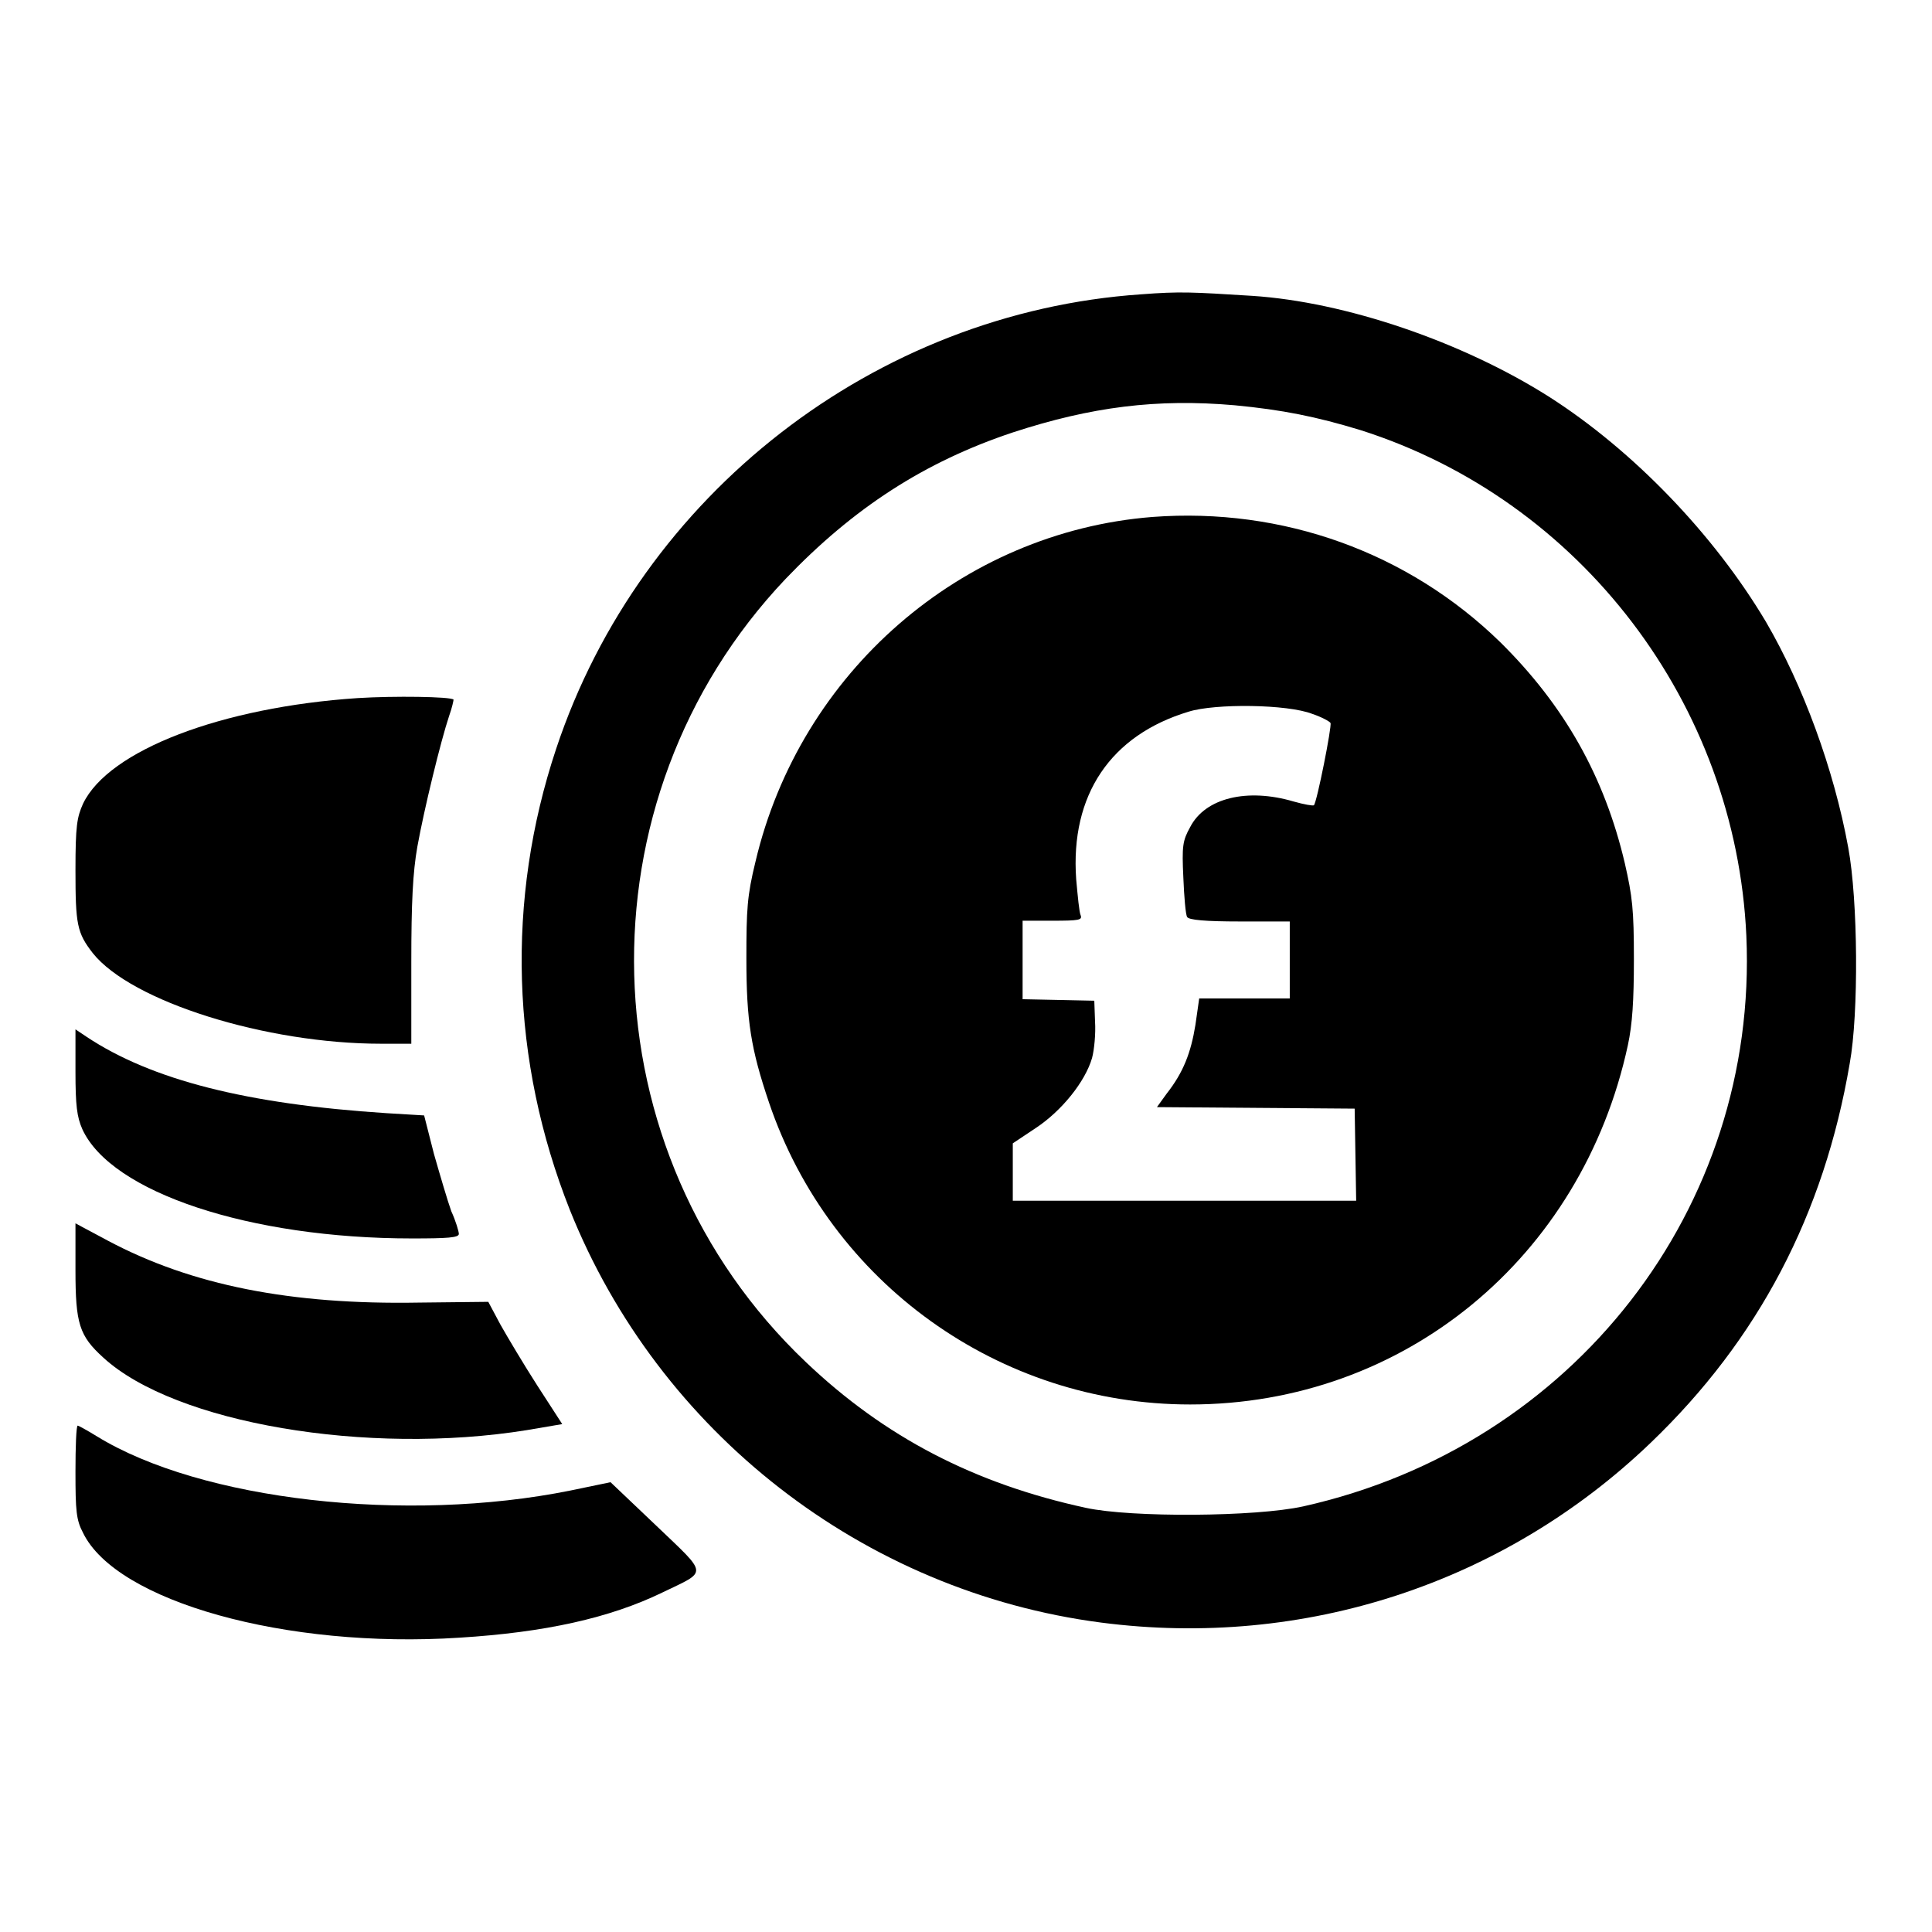
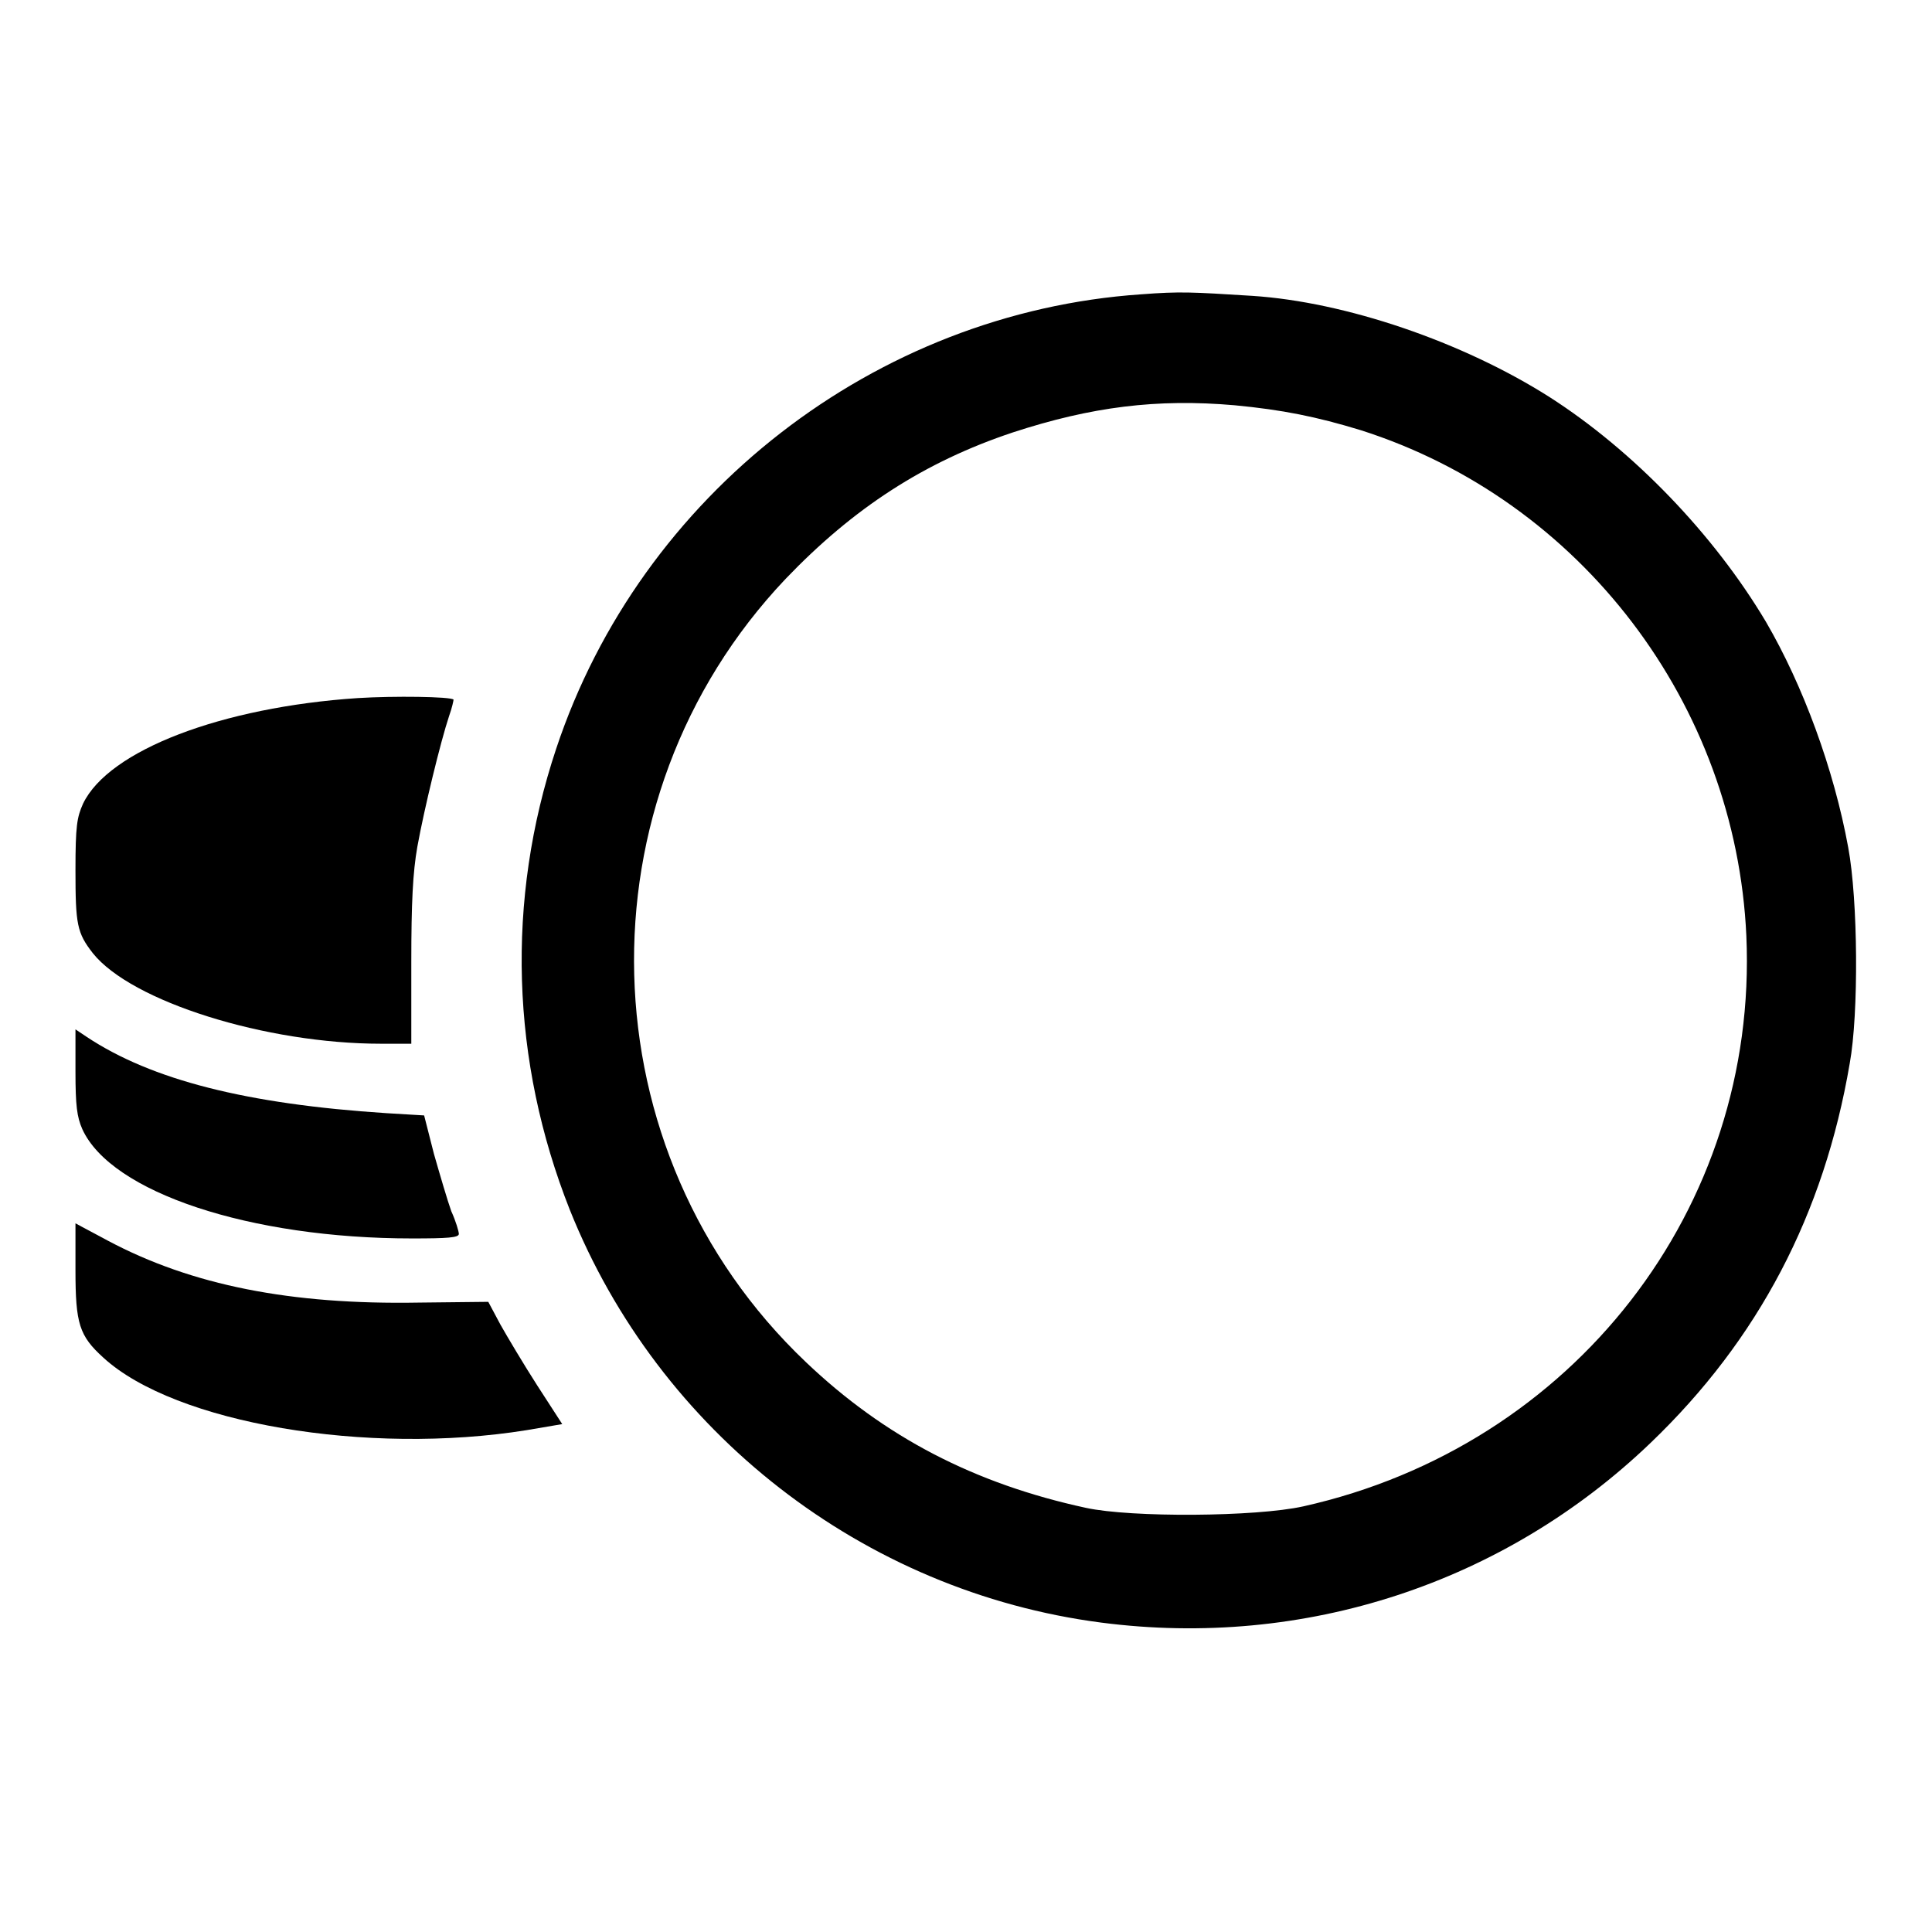
<svg xmlns="http://www.w3.org/2000/svg" version="1.1" x="0px" y="0px" viewBox="0 0 256 256" enable-background="new 0 0 256 256" xml:space="preserve">
  <g>
    <g>
      <g>
        <path fill="#000000" d="M151.2,39C116,41.4,84.9,65.5,73.7,99.2c-6.7,20.1-6,41.4,1.8,61.1c11.8,29.5,38.9,50.6,70.4,54.7c26.9,3.5,53.4-5.2,72.8-23.8c14.3-13.7,23-30.3,26.4-50.3c1.2-6.6,1.1-21.6-0.2-28.6c-1.9-10.4-6-21.5-10.9-29.9c-6.9-11.6-17.6-22.7-28.7-29.8c-11.5-7.3-27-12.6-39.4-13.4C157.9,38.7,156.4,38.6,151.2,39z M163.6,53.7c6.3,0.6,10.8,1.5,16.7,3.3c29.2,9.3,49.7,36.3,51.1,67c1.6,36.1-22.9,67.6-58.7,75.6c-6.3,1.4-22.8,1.5-28.8,0.2c-14.8-3.2-26.7-9.4-37.1-19.3c-29.3-27.8-30.5-74.5-2.7-103.8c9-9.4,18.4-15.5,30.1-19.4C144.6,53.9,153.3,52.8,163.6,53.7z" />
-         <path fill="#000000" d="M152.7,68.5c-25.3,2-46.7,20.6-52.6,45.7c-1.1,4.5-1.2,6.3-1.2,12.8c0,8.3,0.6,12,3,19.1c8.1,23.9,30.5,40,55.8,40c28.3,0,51.9-19.4,58-47.6c0.6-2.8,0.8-5.9,0.8-11.4c0-6.6-0.2-8.3-1.2-12.7c-2.7-11.5-8-20.9-16.5-29.3C186.6,73.2,170,67.2,152.7,68.5z M173.9,94.6c1.2,0.4,2.3,1,2.4,1.2c0.2,0.4-1.8,10.5-2.2,10.9c-0.1,0.1-1.3-0.1-2.7-0.5c-6.1-1.8-11.7-0.5-13.7,3.4c-1,1.8-1.1,2.5-0.9,6.7c0.1,2.5,0.3,4.9,0.5,5.2c0.2,0.4,2.4,0.6,7,0.6h6.6v5.1v5.1h-6h-6l-0.5,3.5c-0.6,3.7-1.6,6.3-3.8,9.1l-1.3,1.8l13.1,0.1l13.1,0.1l0.1,6.1l0.1,6.1H157h-22.8v-3.8v-3.8l3-2c3.5-2.3,6.6-6.2,7.5-9.3c0.3-1.1,0.5-3.3,0.4-4.8l-0.1-2.8l-4.7-0.1l-4.8-0.1v-5V122h4c3.5,0,3.9-0.1,3.7-0.7c-0.2-0.4-0.4-2.6-0.6-4.8c-0.8-11.2,4.6-19.1,14.9-22.2C161,93.2,170.6,93.3,173.9,94.6z" />
        <path fill="#000000" d="M47.4,92.5c-18,1.2-33,6.9-36.4,14c-0.8,1.8-1,2.9-1,8.8c0,7.2,0.2,8.3,2.3,11c5.1,6.4,22.9,12,38.2,12h4l0-10.8c0-7.9,0.2-11.9,0.8-15.3c0.9-5,3.1-14,4.2-17.3c0.4-1.1,0.6-2.1,0.6-2.2C59.7,92.3,52.2,92.2,47.4,92.5z" />
        <path fill="#000000" d="M10,142c0,4.5,0.2,6,0.9,7.6c3.8,8.4,22.2,14.5,43.7,14.5c4.7,0,6.2-0.1,6.2-0.6c0-0.3-0.4-1.7-1-3c-0.5-1.4-1.5-4.8-2.3-7.6l-1.3-5.1l-5-0.3c-18.5-1.2-31.1-4.4-39.7-10.1l-1.5-1V142z" />
        <path fill="#000000" d="M10,168.3c0,7.1,0.5,8.7,3.7,11.6c9.5,8.7,35,13,56.1,9.6l4.7-0.8l-3.3-5.1c-1.8-2.8-4-6.5-4.9-8.1l-1.6-3l-9.2,0.1c-17,0.3-30.1-2.3-41.2-8.2l-4.3-2.3V168.3z" />
-         <path fill="#000000" d="M10,195c0,5.2,0.1,6.4,1,8.1c4.4,9.1,26.9,15.4,49.9,13.9c11.3-0.7,19.9-2.6,26.9-6c6-2.9,6.1-2.2-0.8-8.8l-6.1-5.8l-5.3,1.1c-21.8,4.4-49,1.3-62.8-7.2c-1.3-0.8-2.4-1.4-2.5-1.4C10.1,188.9,10,191.7,10,195z" />
      </g>
    </g>
  </g>
</svg>